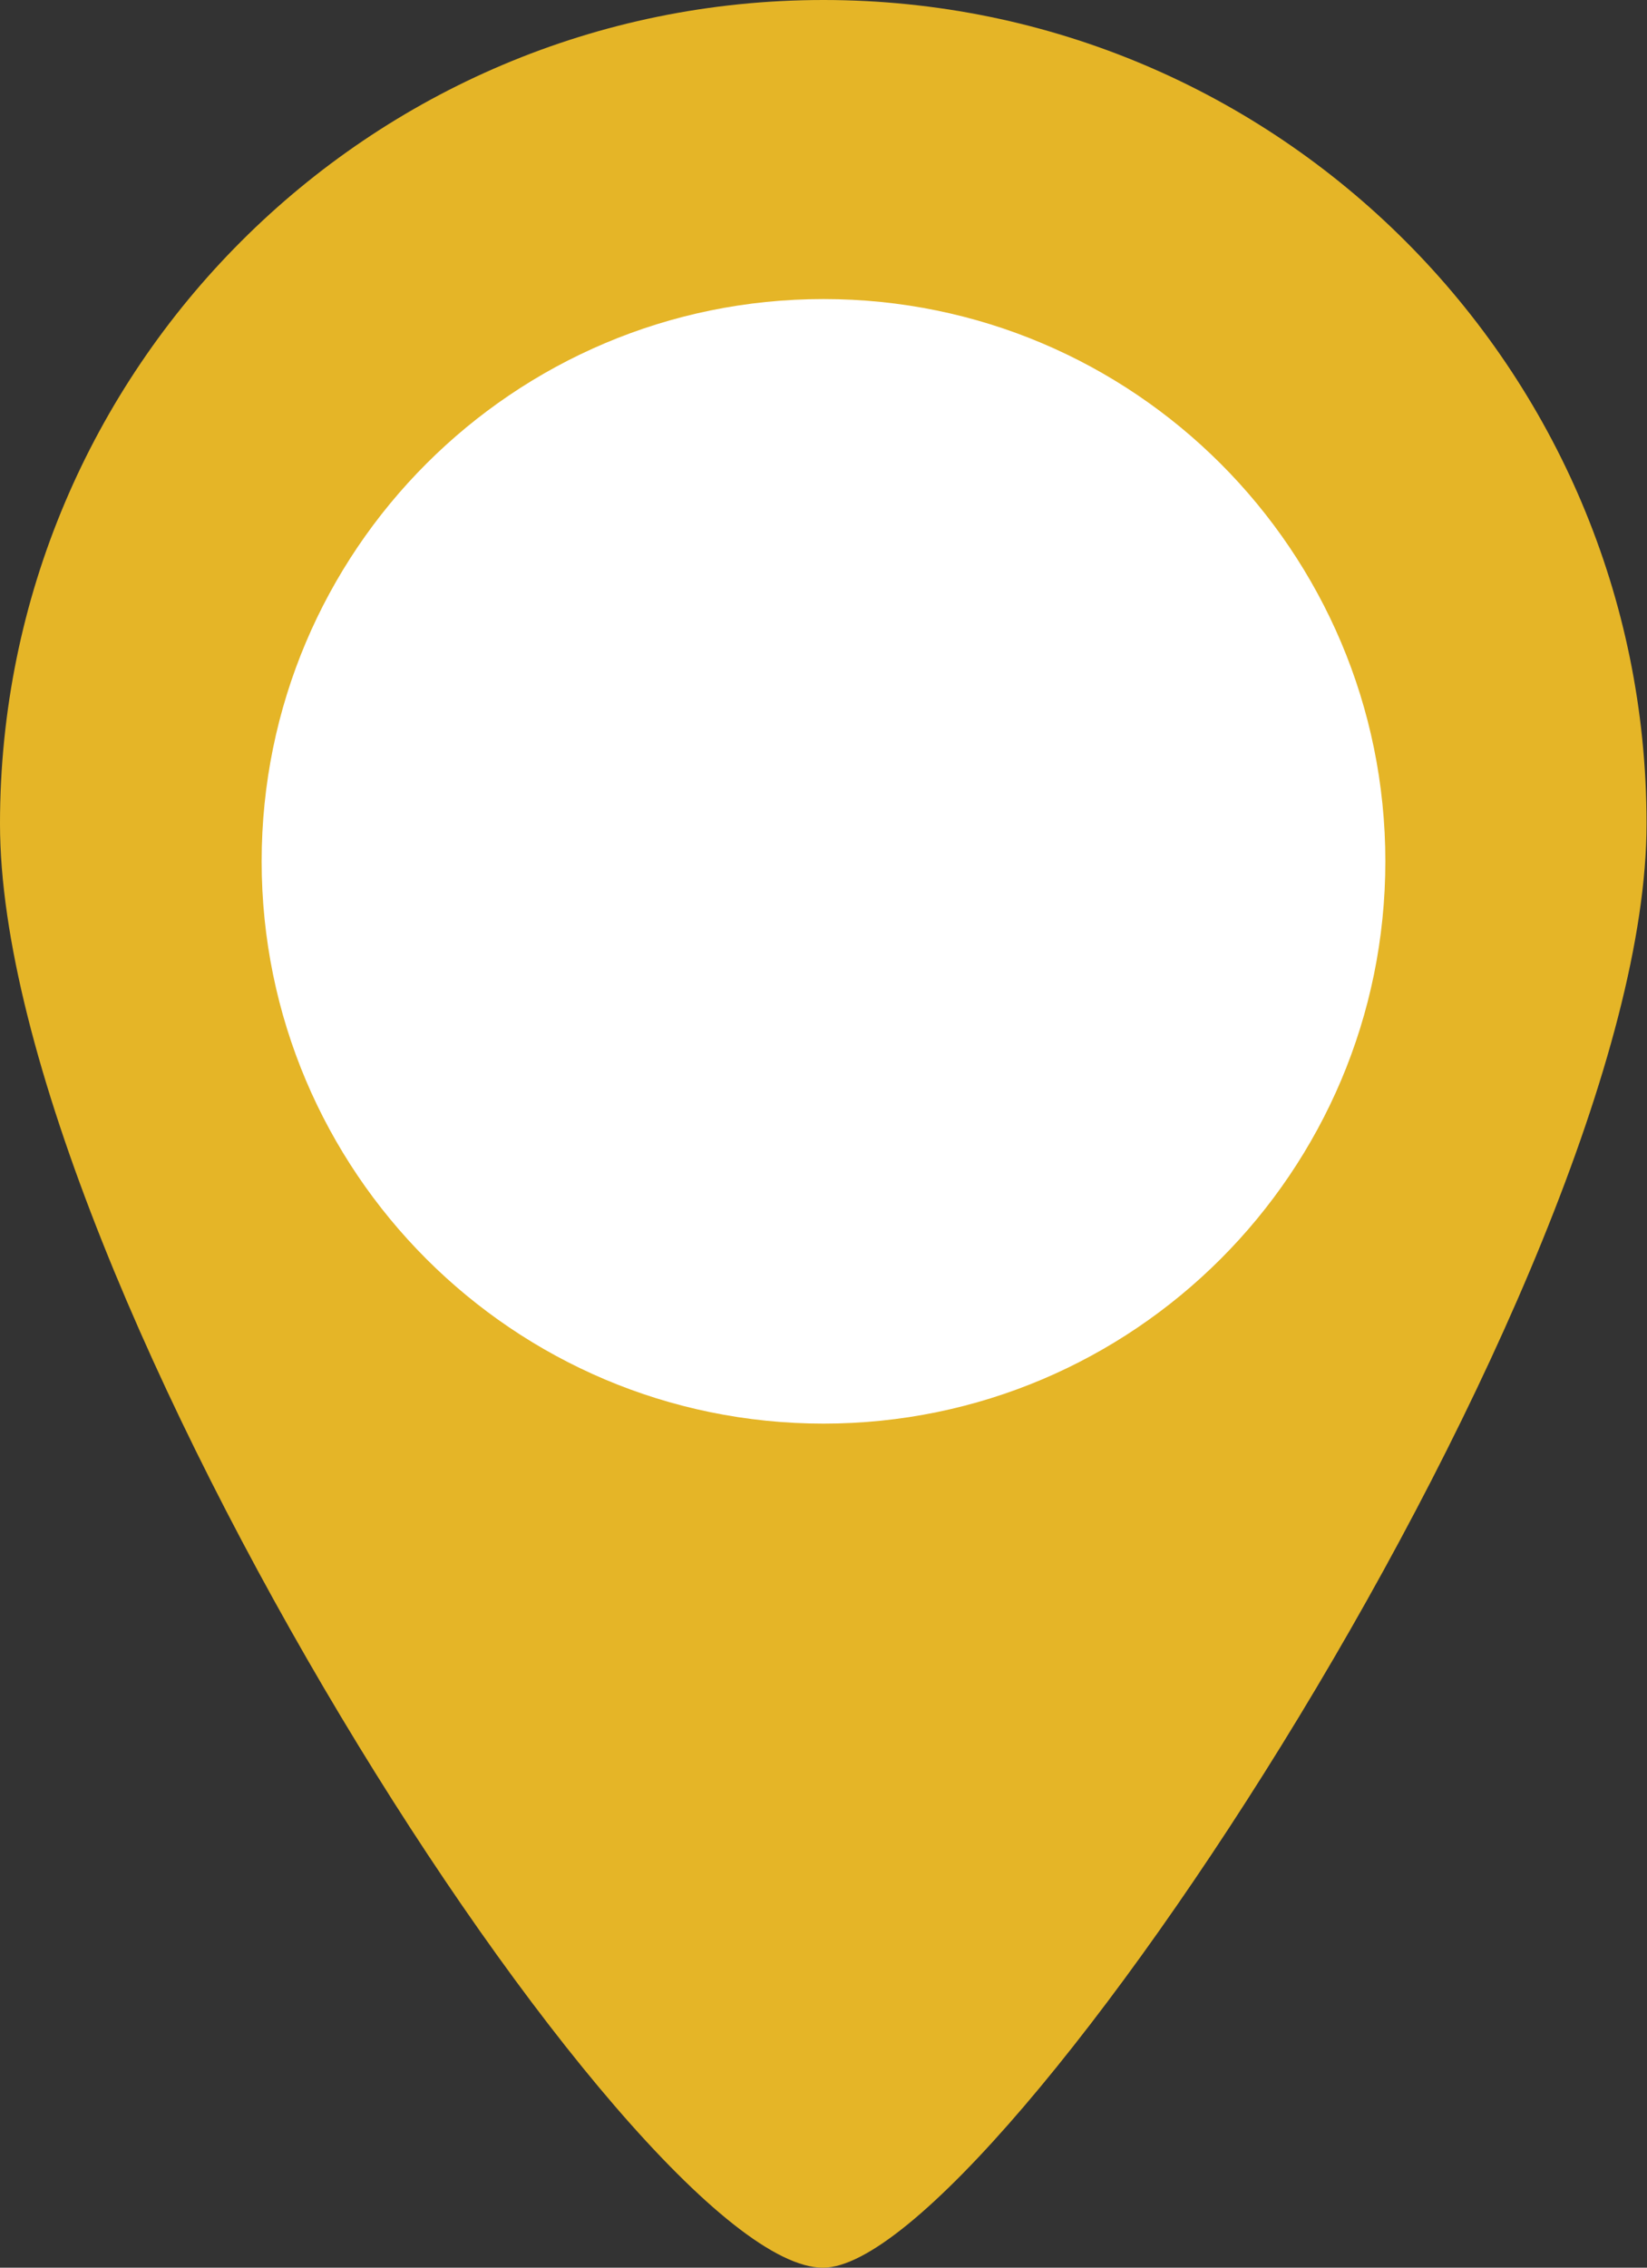
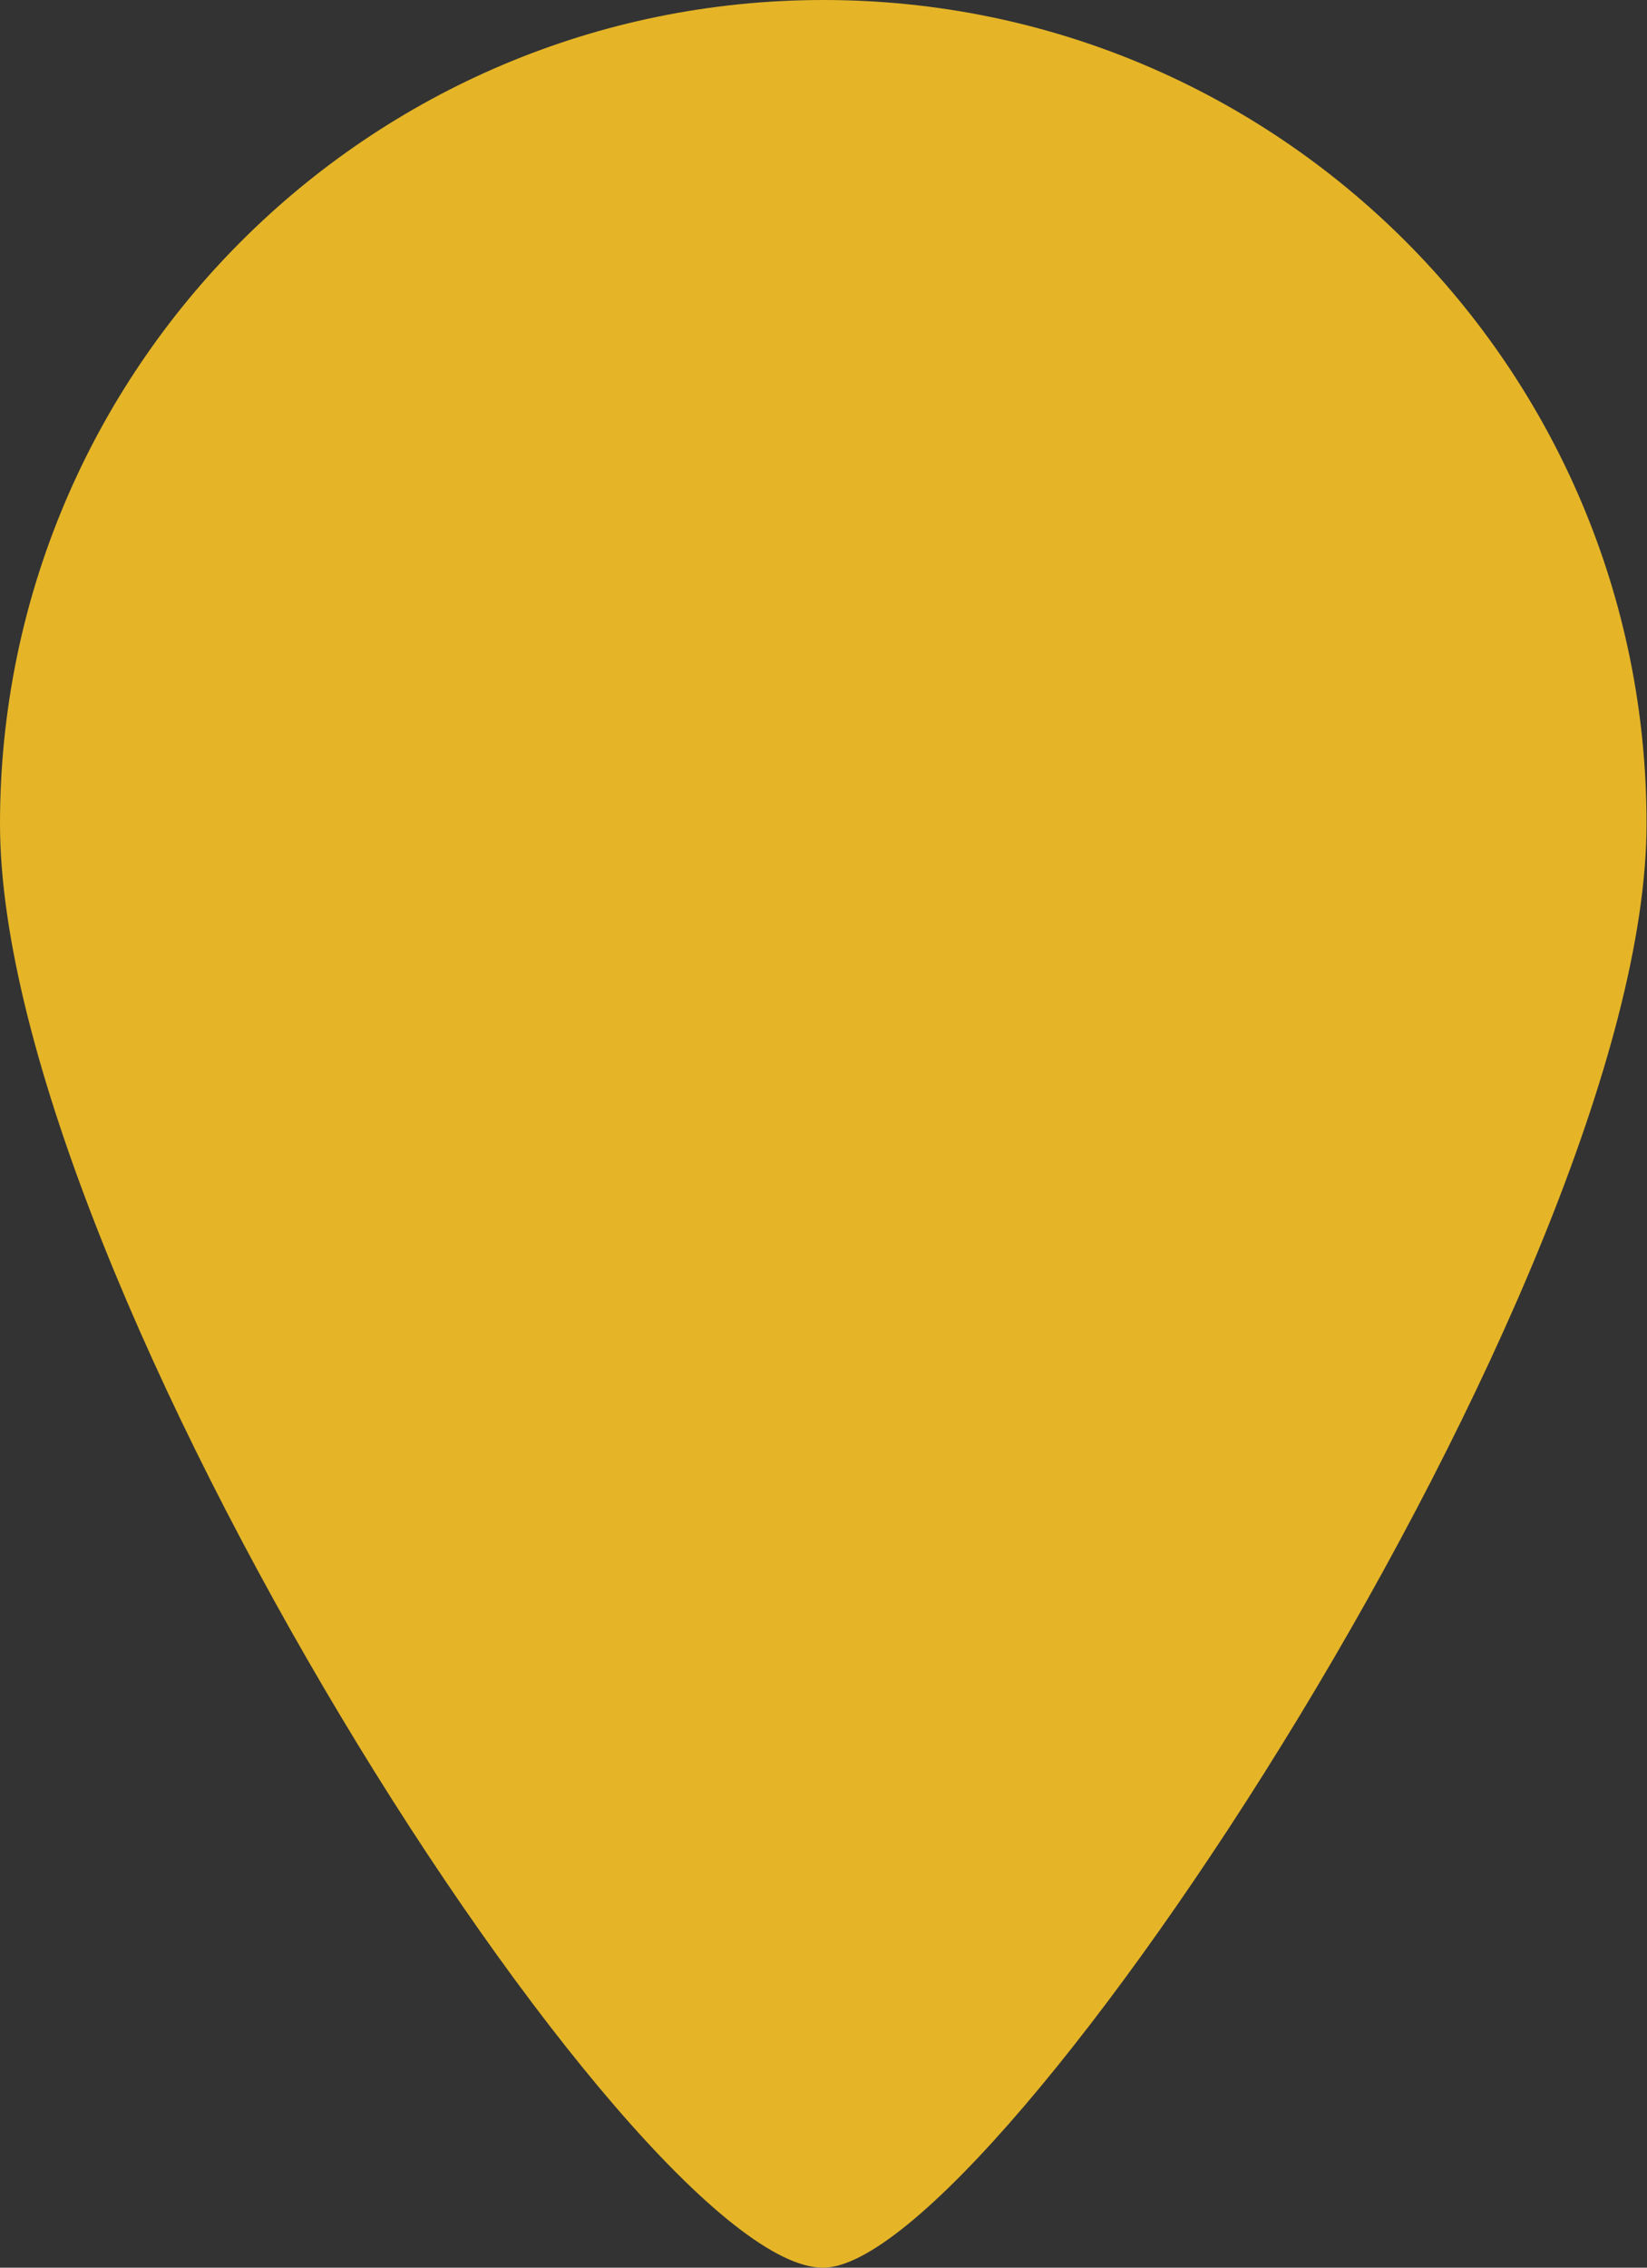
<svg xmlns="http://www.w3.org/2000/svg" id="_レイヤー_2" data-name="レイヤー 2" viewBox="0 0 36.32 49.97">
  <rect x="0" y="0" width="36.32" height="49.97" fill="#333333" stroke="none" />
  <defs>
    <style>
      .cls-1 {
        fill: #fff;
      }

      .cls-2 {
        fill: #e5b527;
      }
    </style>
  </defs>
  <g id="_レイヤー_1-2" data-name="レイヤー 1">
    <g>
      <g id="_グループ_2686" data-name="グループ 2686">
        <path id="_パス_59574" data-name="パス 59574" class="cls-2" d="m36.31,18.15c0,10.03-14.37,31.82-18.16,31.82C13.99,49.97,0,28.18,0,18.15,0,8.13,8.13,0,18.16,0c10.03,0,18.15,8.13,18.15,18.15" />
      </g>
-       <path id="_パス_59575" data-name="パス 59575" class="cls-1" d="m30.55,18.98c0,6.84-5.55,12.39-12.39,12.39-6.84,0-12.39-5.55-12.39-12.39s5.55-12.39,12.39-12.39c6.84,0,12.39,5.55,12.39,12.39" />
    </g>
  </g>
</svg>